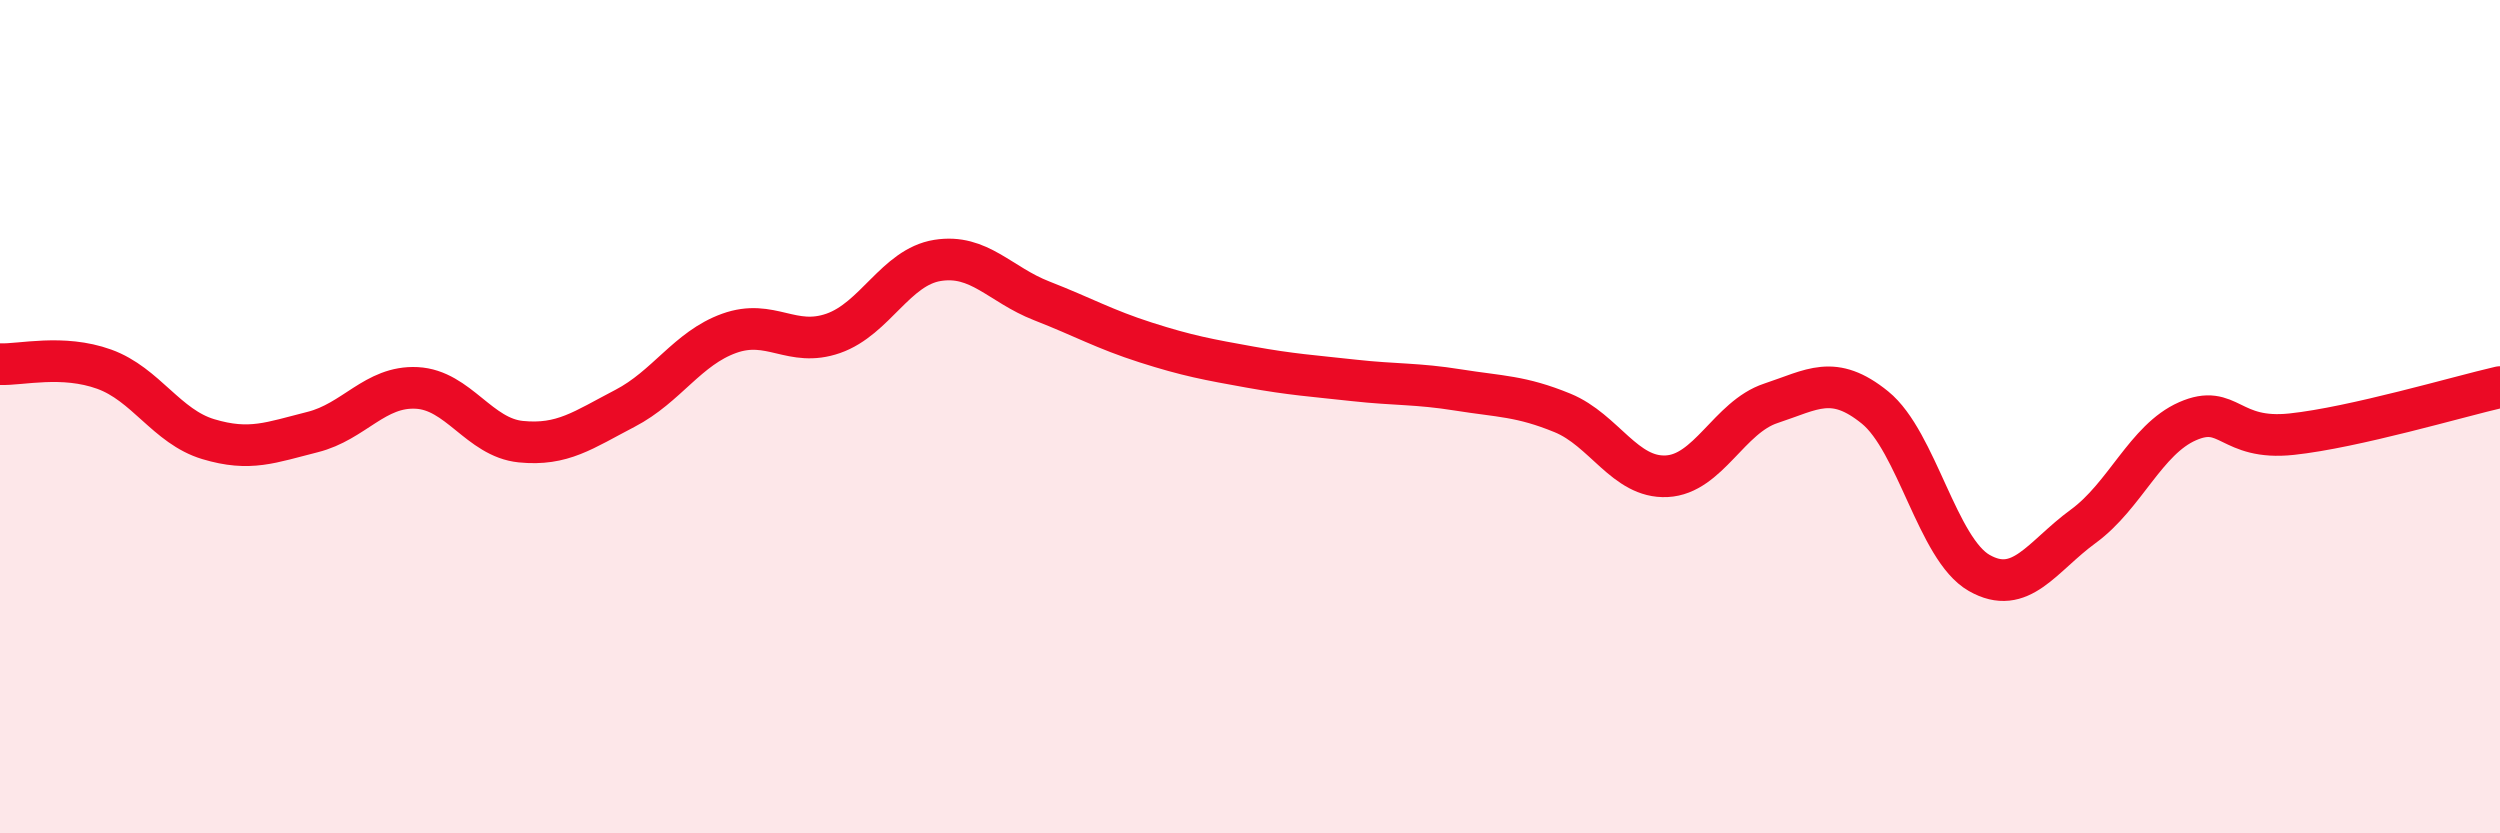
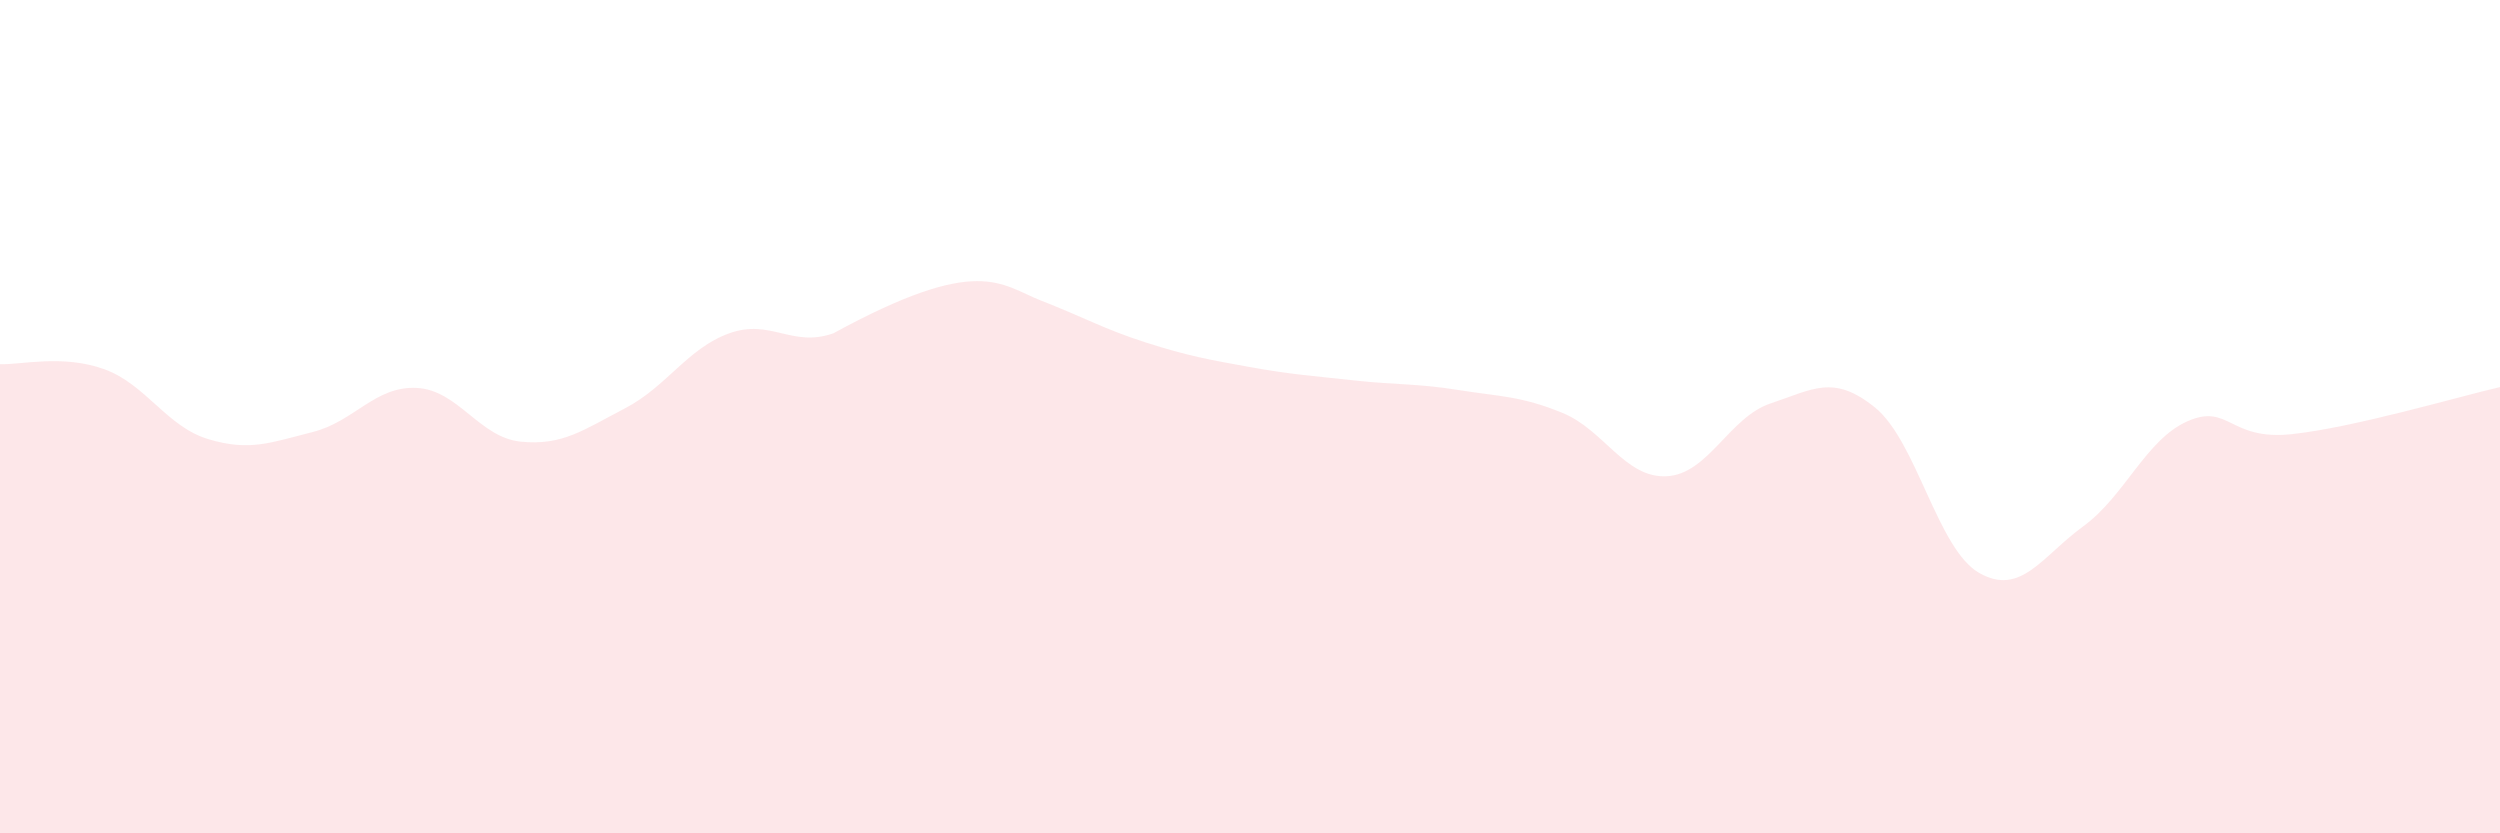
<svg xmlns="http://www.w3.org/2000/svg" width="60" height="20" viewBox="0 0 60 20">
-   <path d="M 0,8.74 C 0.5,8.76 1.5,8.5 2.5,8.86 C 3.5,9.22 4,10.24 5,10.54 C 6,10.84 6.5,10.62 7.5,10.37 C 8.5,10.12 9,9.26 10,9.31 C 11,9.36 11.5,10.5 12.5,10.6 C 13.5,10.7 14,10.32 15,9.8 C 16,9.28 16.5,8.36 17.5,8 C 18.5,7.64 19,8.35 20,8 C 21,7.65 21.5,6.41 22.5,6.25 C 23.5,6.09 24,6.83 25,7.22 C 26,7.61 26.5,7.9 27.5,8.22 C 28.5,8.54 29,8.63 30,8.81 C 31,8.99 31.5,9.02 32.5,9.13 C 33.5,9.24 34,9.2 35,9.36 C 36,9.52 36.5,9.5 37.5,9.91 C 38.5,10.32 39,11.48 40,11.43 C 41,11.38 41.5,10.01 42.5,9.68 C 43.5,9.35 44,8.97 45,9.78 C 46,10.59 46.5,13.18 47.5,13.75 C 48.5,14.32 49,13.36 50,12.63 C 51,11.9 51.5,10.55 52.5,10.11 C 53.5,9.67 53.5,10.58 55,10.42 C 56.5,10.26 59,9.52 60,9.29L60 20L0 20Z" fill="#EB0A25" opacity="0.1" stroke-linecap="round" stroke-linejoin="round" />
-   <path d="M 0,8.74 C 0.5,8.76 1.5,8.5 2.5,8.86 C 3.5,9.22 4,10.24 5,10.54 C 6,10.84 6.5,10.62 7.5,10.37 C 8.5,10.12 9,9.26 10,9.31 C 11,9.36 11.5,10.5 12.5,10.6 C 13.5,10.7 14,10.32 15,9.8 C 16,9.28 16.5,8.36 17.5,8 C 18.5,7.64 19,8.35 20,8 C 21,7.65 21.5,6.41 22.5,6.25 C 23.5,6.09 24,6.83 25,7.22 C 26,7.61 26.5,7.9 27.5,8.22 C 28.5,8.54 29,8.63 30,8.81 C 31,8.99 31.5,9.02 32.5,9.13 C 33.5,9.24 34,9.2 35,9.36 C 36,9.52 36.5,9.5 37.5,9.91 C 38.5,10.32 39,11.48 40,11.43 C 41,11.38 41.5,10.01 42.5,9.68 C 43.5,9.35 44,8.97 45,9.78 C 46,10.59 46.5,13.18 47.5,13.75 C 48.5,14.32 49,13.36 50,12.63 C 51,11.9 51.5,10.55 52.5,10.11 C 53.5,9.67 53.5,10.58 55,10.42 C 56.5,10.26 59,9.52 60,9.29" stroke="#EB0A25" stroke-width="1" fill="none" stroke-linecap="round" stroke-linejoin="round" />
+   <path d="M 0,8.74 C 0.5,8.76 1.5,8.5 2.5,8.86 C 3.5,9.22 4,10.24 5,10.54 C 6,10.84 6.5,10.62 7.5,10.37 C 8.5,10.12 9,9.26 10,9.31 C 11,9.36 11.5,10.5 12.5,10.6 C 13.5,10.7 14,10.32 15,9.8 C 16,9.28 16.5,8.36 17.5,8 C 18.5,7.64 19,8.35 20,8 C 23.5,6.09 24,6.83 25,7.22 C 26,7.61 26.5,7.9 27.5,8.22 C 28.5,8.54 29,8.63 30,8.81 C 31,8.99 31.5,9.02 32.5,9.13 C 33.5,9.24 34,9.2 35,9.36 C 36,9.52 36.5,9.5 37.5,9.91 C 38.5,10.32 39,11.48 40,11.43 C 41,11.38 41.5,10.01 42.5,9.68 C 43.5,9.35 44,8.97 45,9.78 C 46,10.59 46.5,13.18 47.5,13.75 C 48.5,14.32 49,13.36 50,12.63 C 51,11.9 51.5,10.55 52.5,10.11 C 53.5,9.67 53.5,10.58 55,10.42 C 56.5,10.26 59,9.52 60,9.29L60 20L0 20Z" fill="#EB0A25" opacity="0.1" stroke-linecap="round" stroke-linejoin="round" />
</svg>